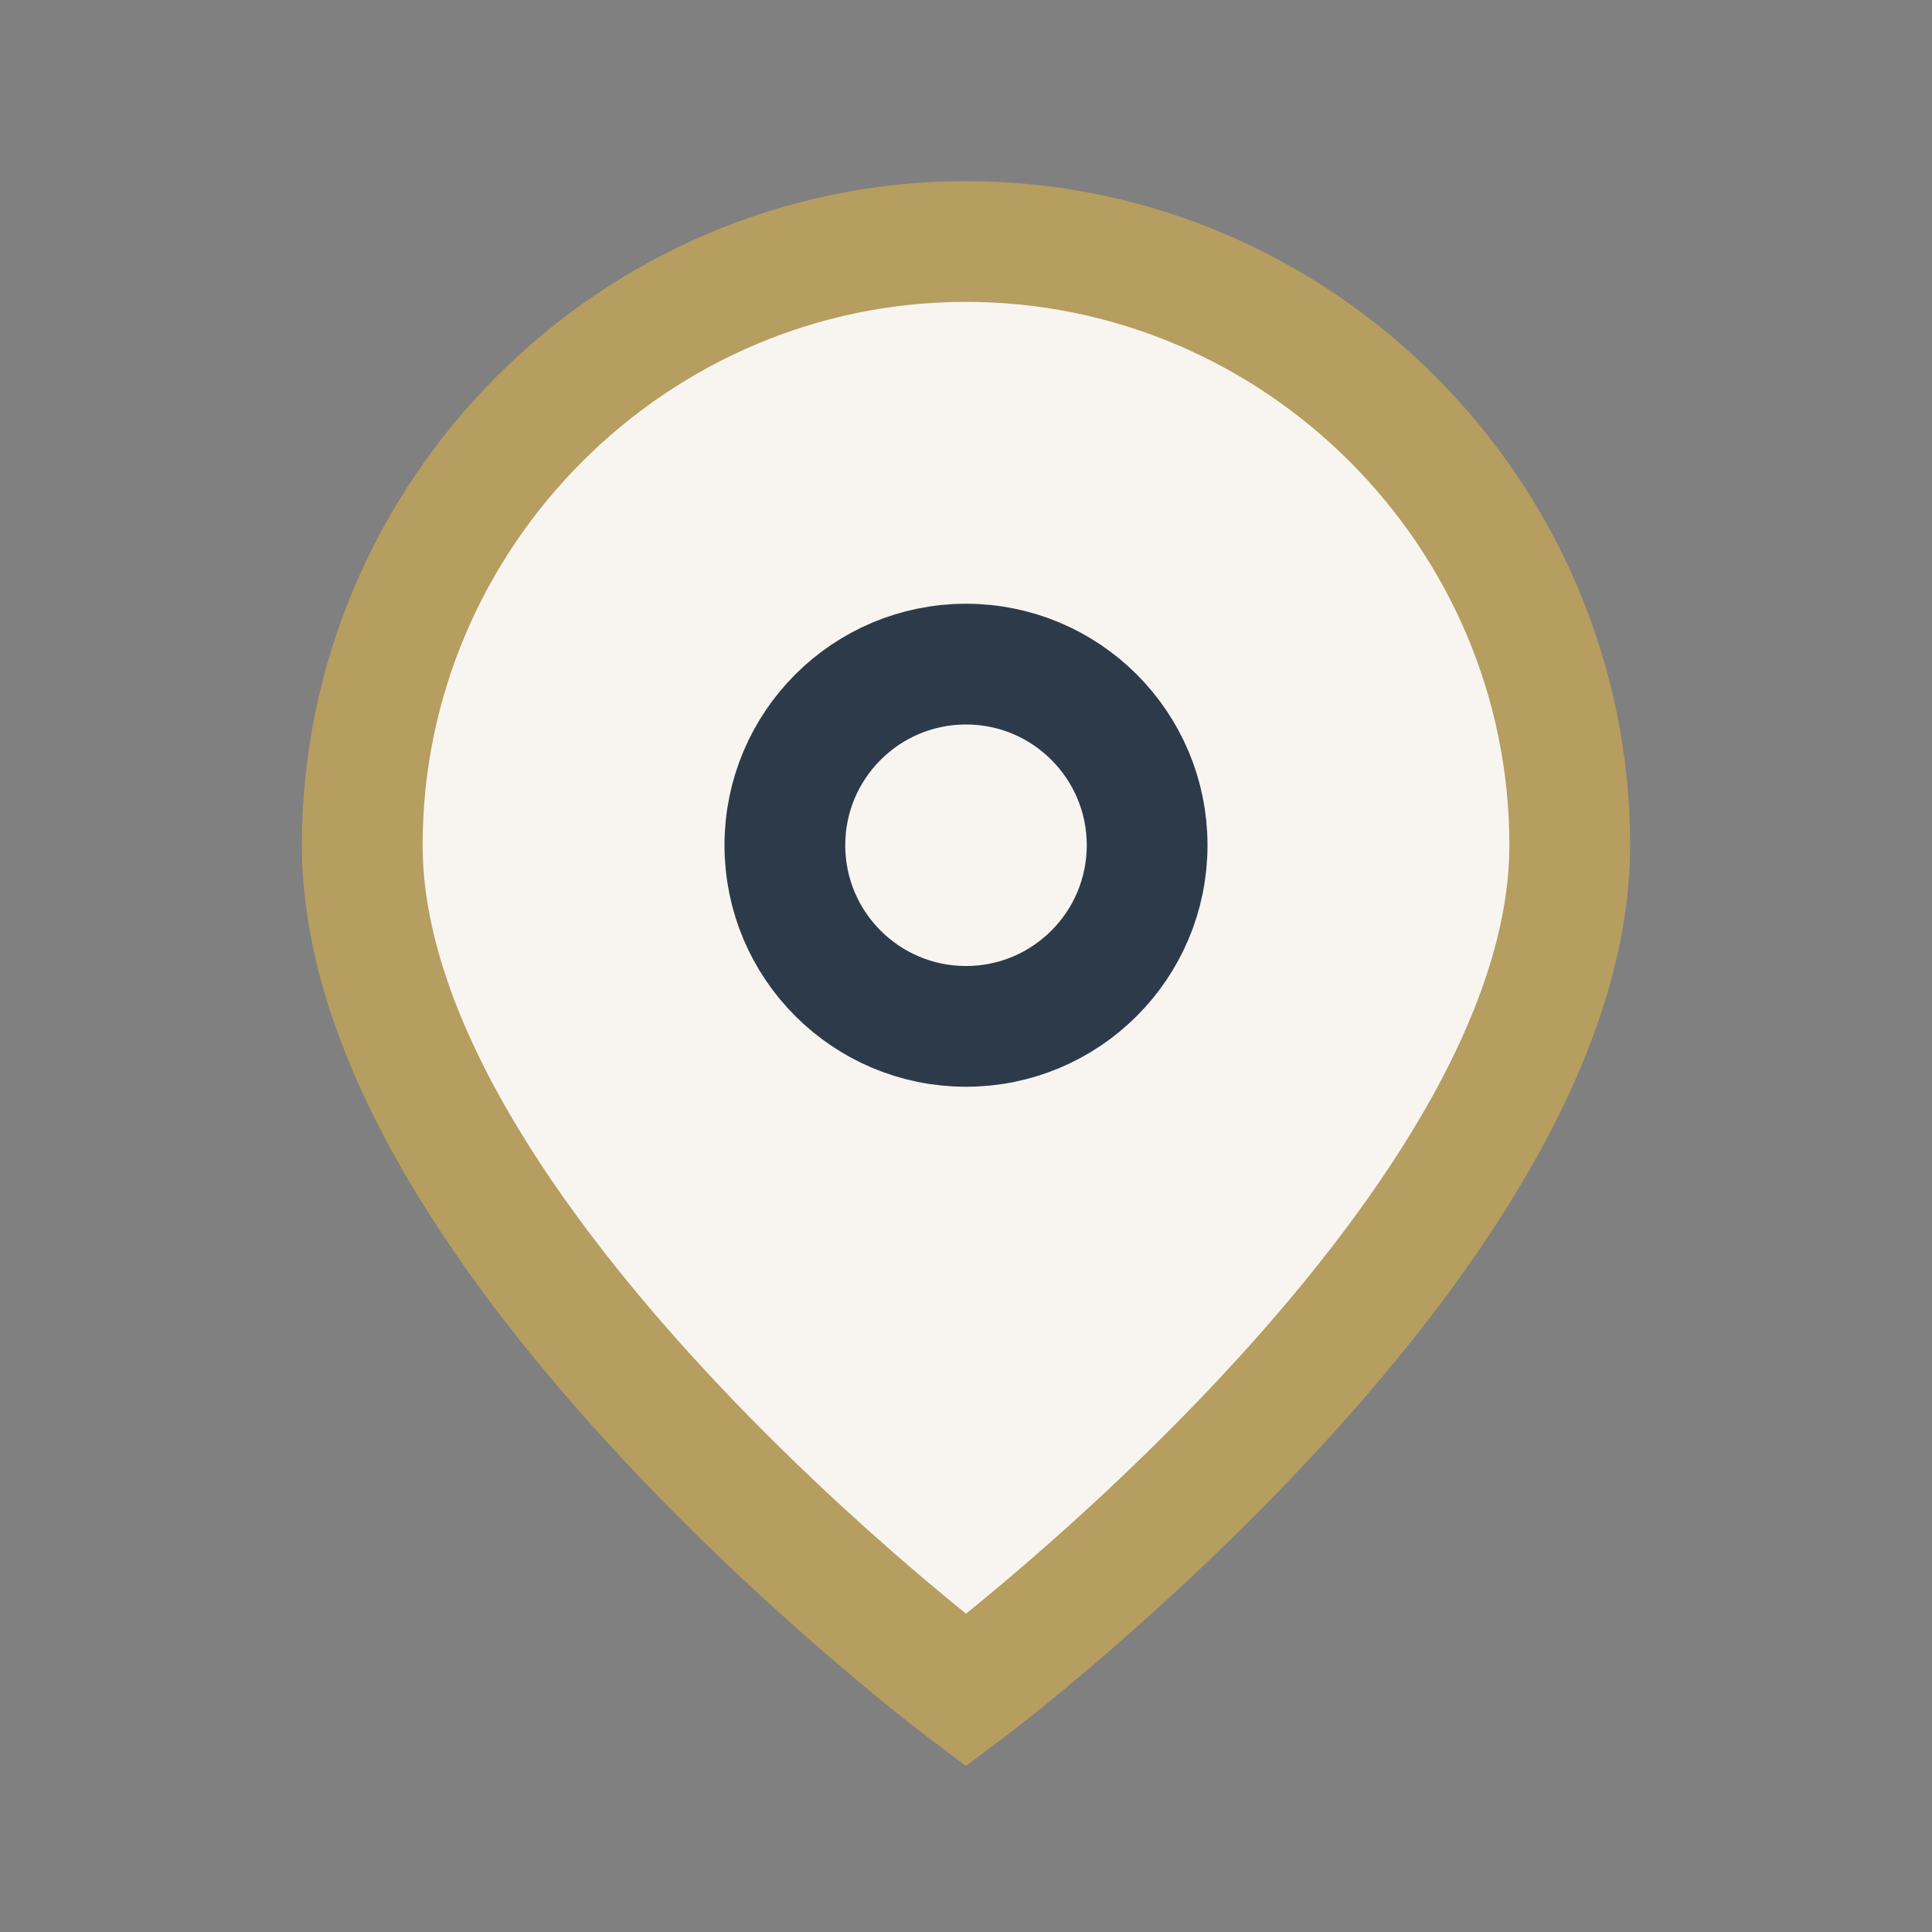
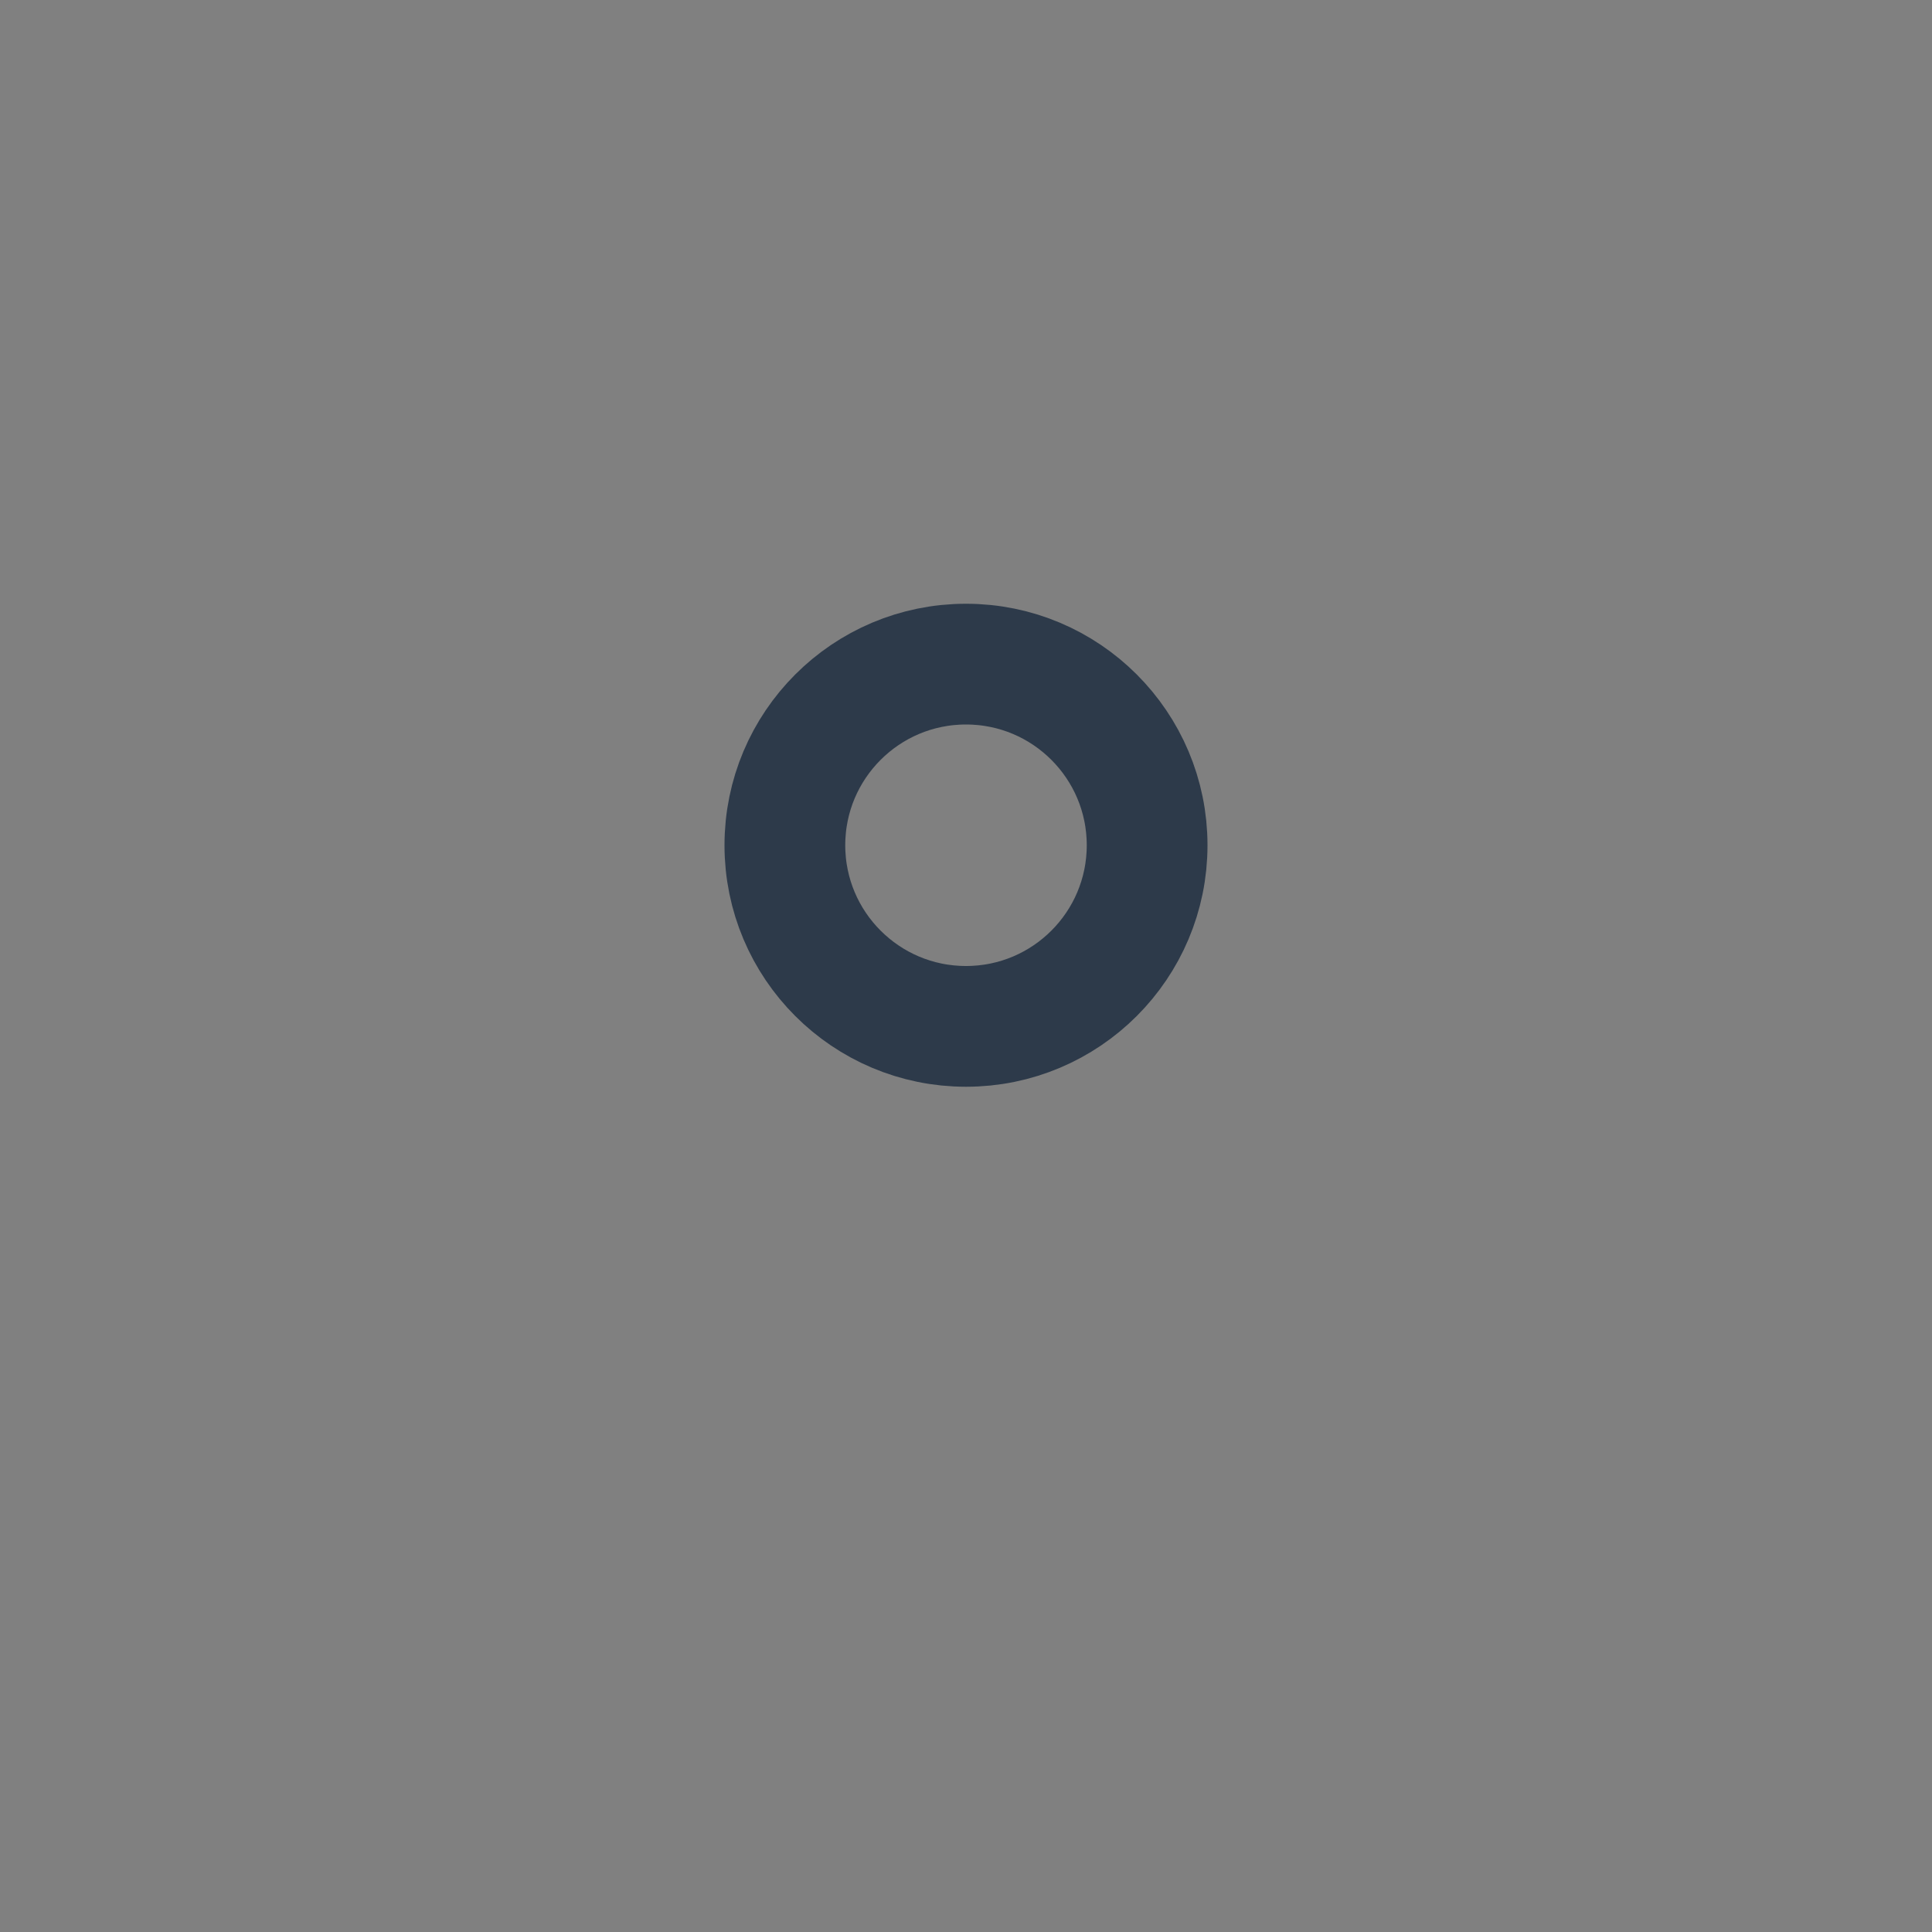
<svg xmlns="http://www.w3.org/2000/svg" width="32" height="32" viewBox="0 0 32 32">
  <rect x="0" y="0" width="32" height="32" fill="#808080" stroke="none" />
-   <path d="M16 4c5.5 0 10 4.5 10 10 0 6.5-10 14-10 14S6 20.5 6 14c0-5.5 4.5-10 10-10z" fill="#F8F5F0" stroke="#B69D60" stroke-width="2" />
  <circle cx="16" cy="14" r="3" fill="none" stroke="#2D3A4A" stroke-width="2" />
</svg>